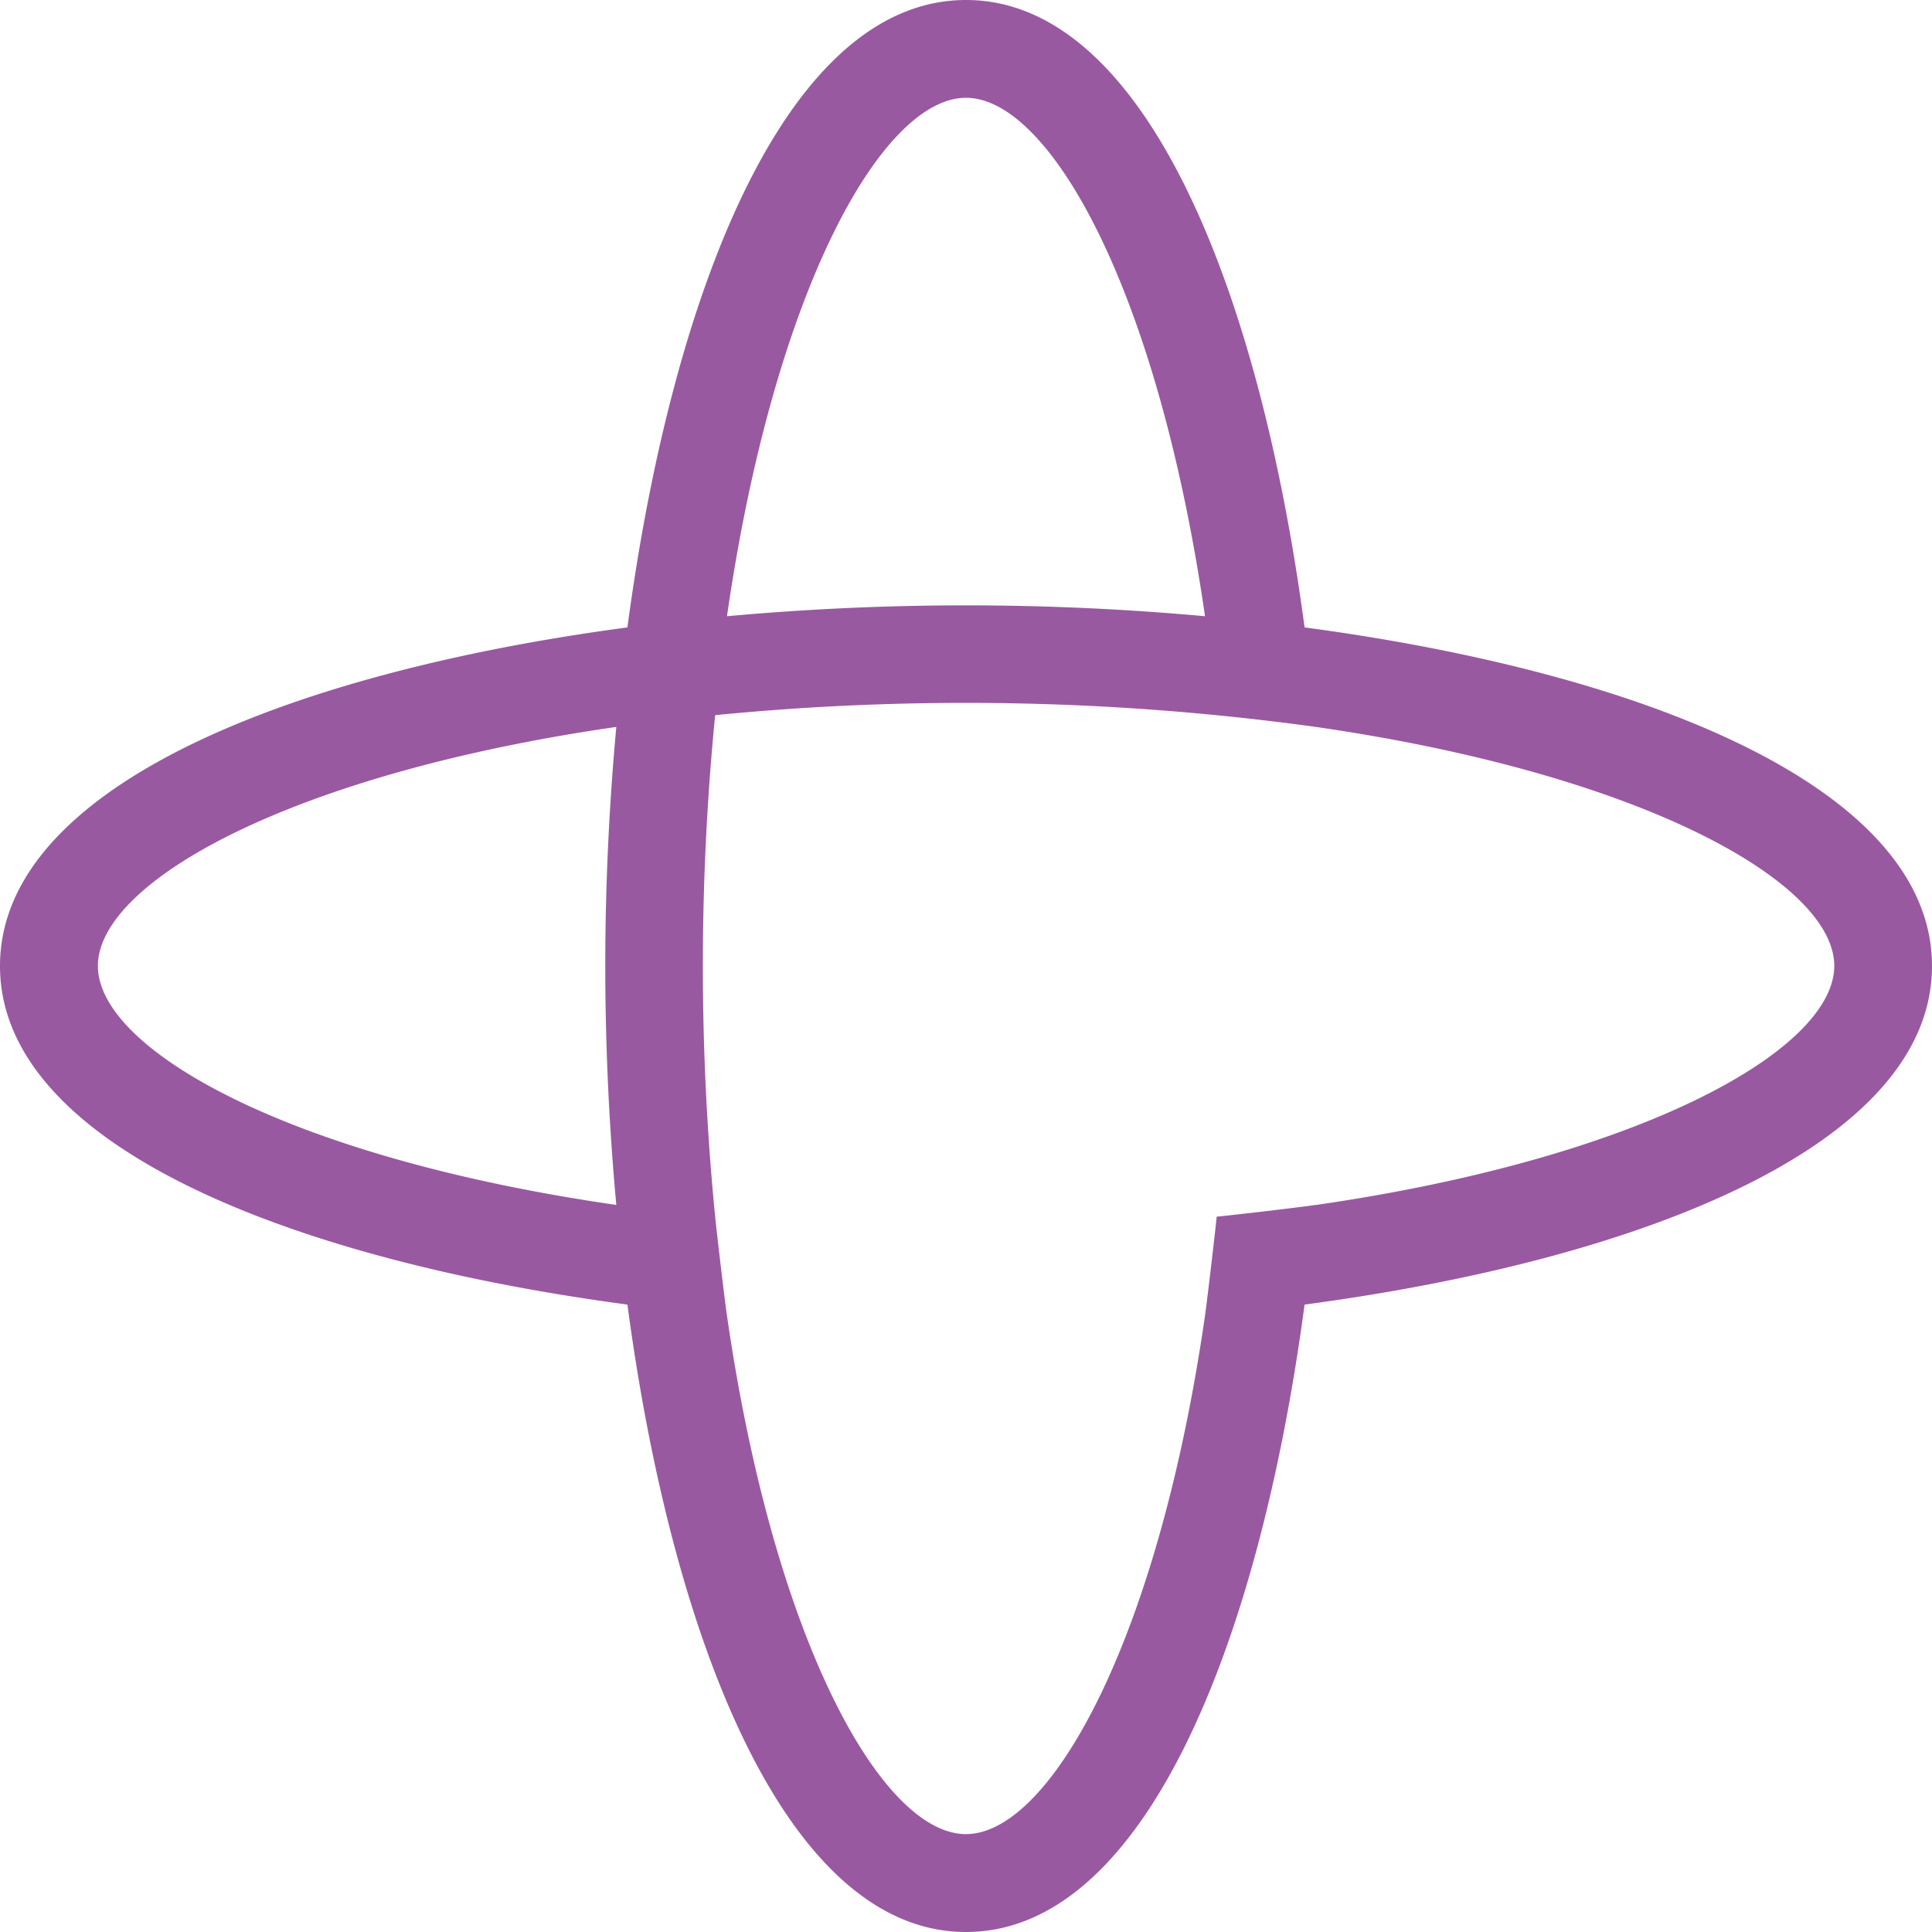
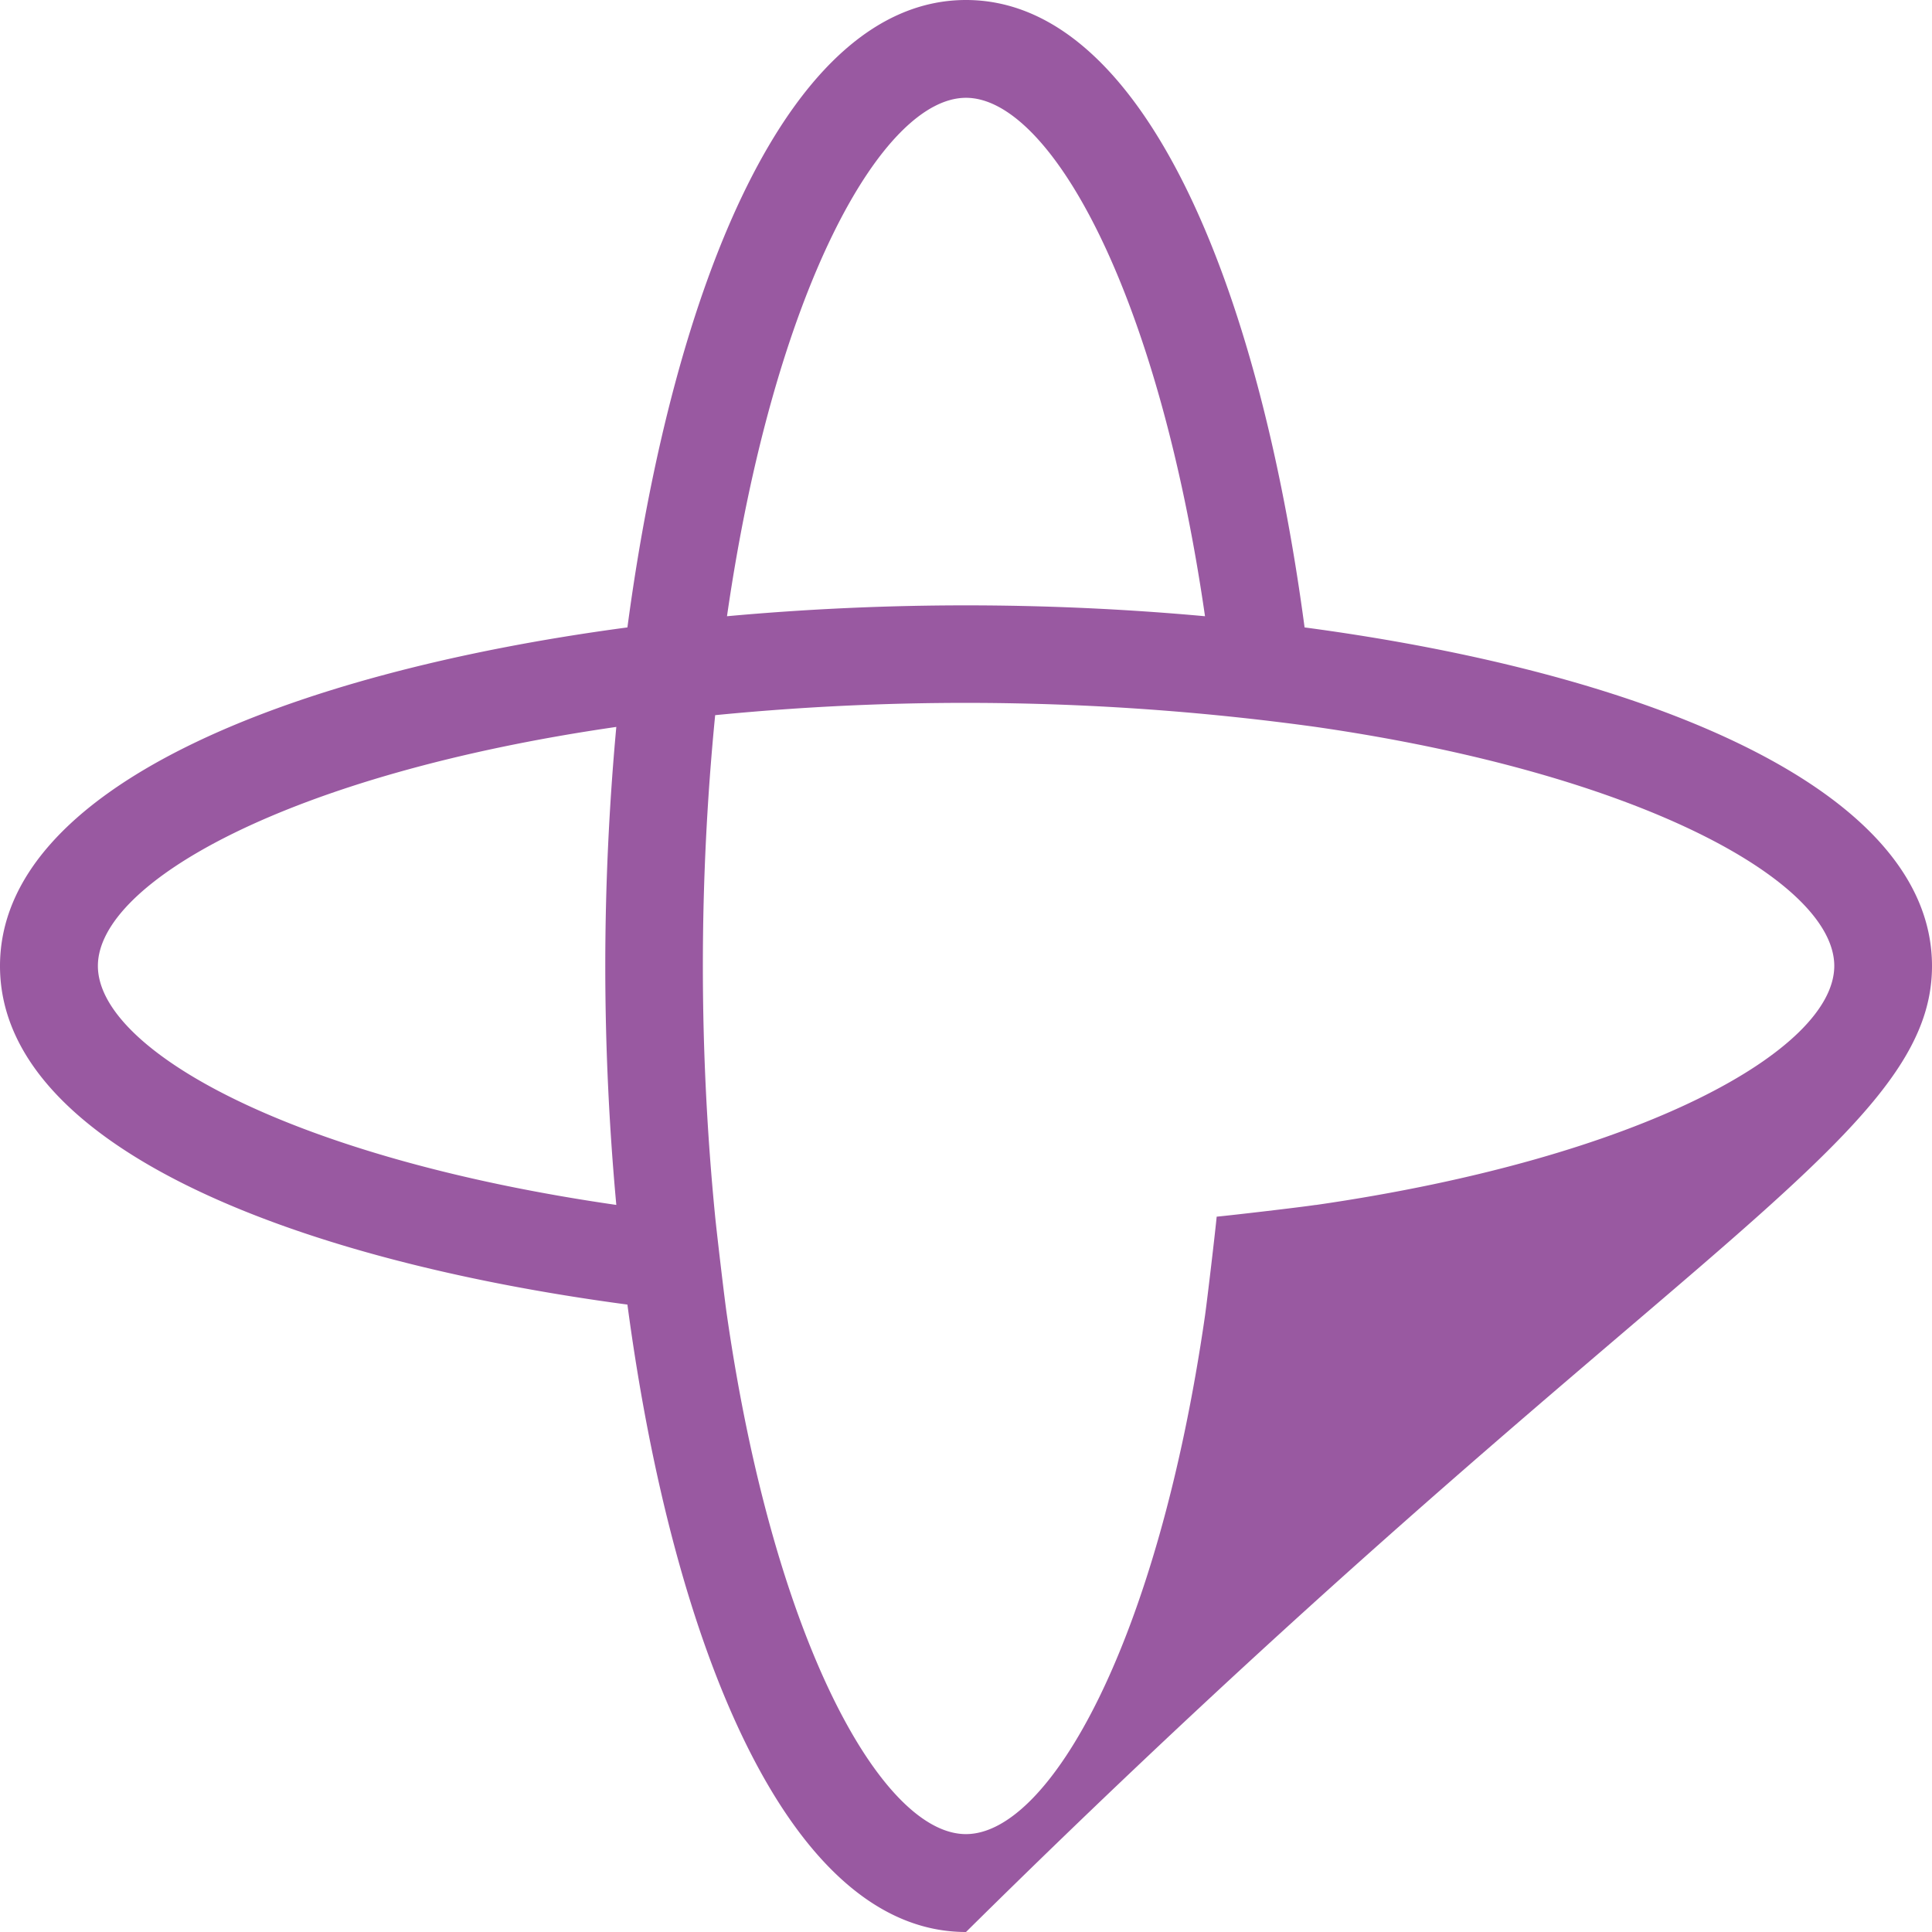
<svg xmlns="http://www.w3.org/2000/svg" role="img" width="32px" height="32px" viewBox="0 0 24 24">
  <title>Temporal</title>
-   <path fill="#9959a1" d="M16.206 7.794C15.64 3.546 14.204 0 12 0 9.796 0 8.361 3.546 7.794 7.794 3.546 8.36 0 9.796 0 12c0 2.204 3.546 3.639 7.794 4.206C8.36 20.453 9.796 24 12 24c2.204 0 3.639-3.546 4.206-7.794C20.454 15.64 24 14.204 24 12c0-2.204-3.547-3.64-7.794-4.206Zm-8.55 7.174c-4.069-.587-6.44-1.932-6.44-2.969 0-1.036 2.372-2.381 6.44-2.969-.09.98-.137 1.98-.137 2.97 0 .99.047 1.99.137 2.968zM12 1.215c1.036 0 2.381 2.372 2.969 6.44a32.718 32.718 0 0 0-5.938 0c.587-4.068 1.932-6.44 2.969-6.44Zm4.344 13.753c-.2.03-1.022.126-1.23.146-.02.209-.117 1.03-.145 1.23-.588 4.068-1.933 6.44-2.97 6.44-1.036 0-2.38-2.372-2.968-6.44-.03-.2-.126-1.022-.147-1.23a31.833 31.833 0 0 1 0-6.23 31.813 31.813 0 0 1 7.46.146c4.068.587 6.442 1.933 6.442 2.969-.001 1.036-2.374 2.382-6.442 2.97z" />
+   <path fill="#9959a1" d="M16.206 7.794C15.64 3.546 14.204 0 12 0 9.796 0 8.361 3.546 7.794 7.794 3.546 8.36 0 9.796 0 12c0 2.204 3.546 3.639 7.794 4.206C8.36 20.453 9.796 24 12 24C20.454 15.64 24 14.204 24 12c0-2.204-3.547-3.64-7.794-4.206Zm-8.55 7.174c-4.069-.587-6.44-1.932-6.44-2.969 0-1.036 2.372-2.381 6.44-2.969-.09.98-.137 1.98-.137 2.97 0 .99.047 1.99.137 2.968zM12 1.215c1.036 0 2.381 2.372 2.969 6.44a32.718 32.718 0 0 0-5.938 0c.587-4.068 1.932-6.44 2.969-6.44Zm4.344 13.753c-.2.03-1.022.126-1.23.146-.02.209-.117 1.03-.145 1.23-.588 4.068-1.933 6.44-2.97 6.44-1.036 0-2.38-2.372-2.968-6.44-.03-.2-.126-1.022-.147-1.23a31.833 31.833 0 0 1 0-6.23 31.813 31.813 0 0 1 7.46.146c4.068.587 6.442 1.933 6.442 2.969-.001 1.036-2.374 2.382-6.442 2.97z" />
</svg>